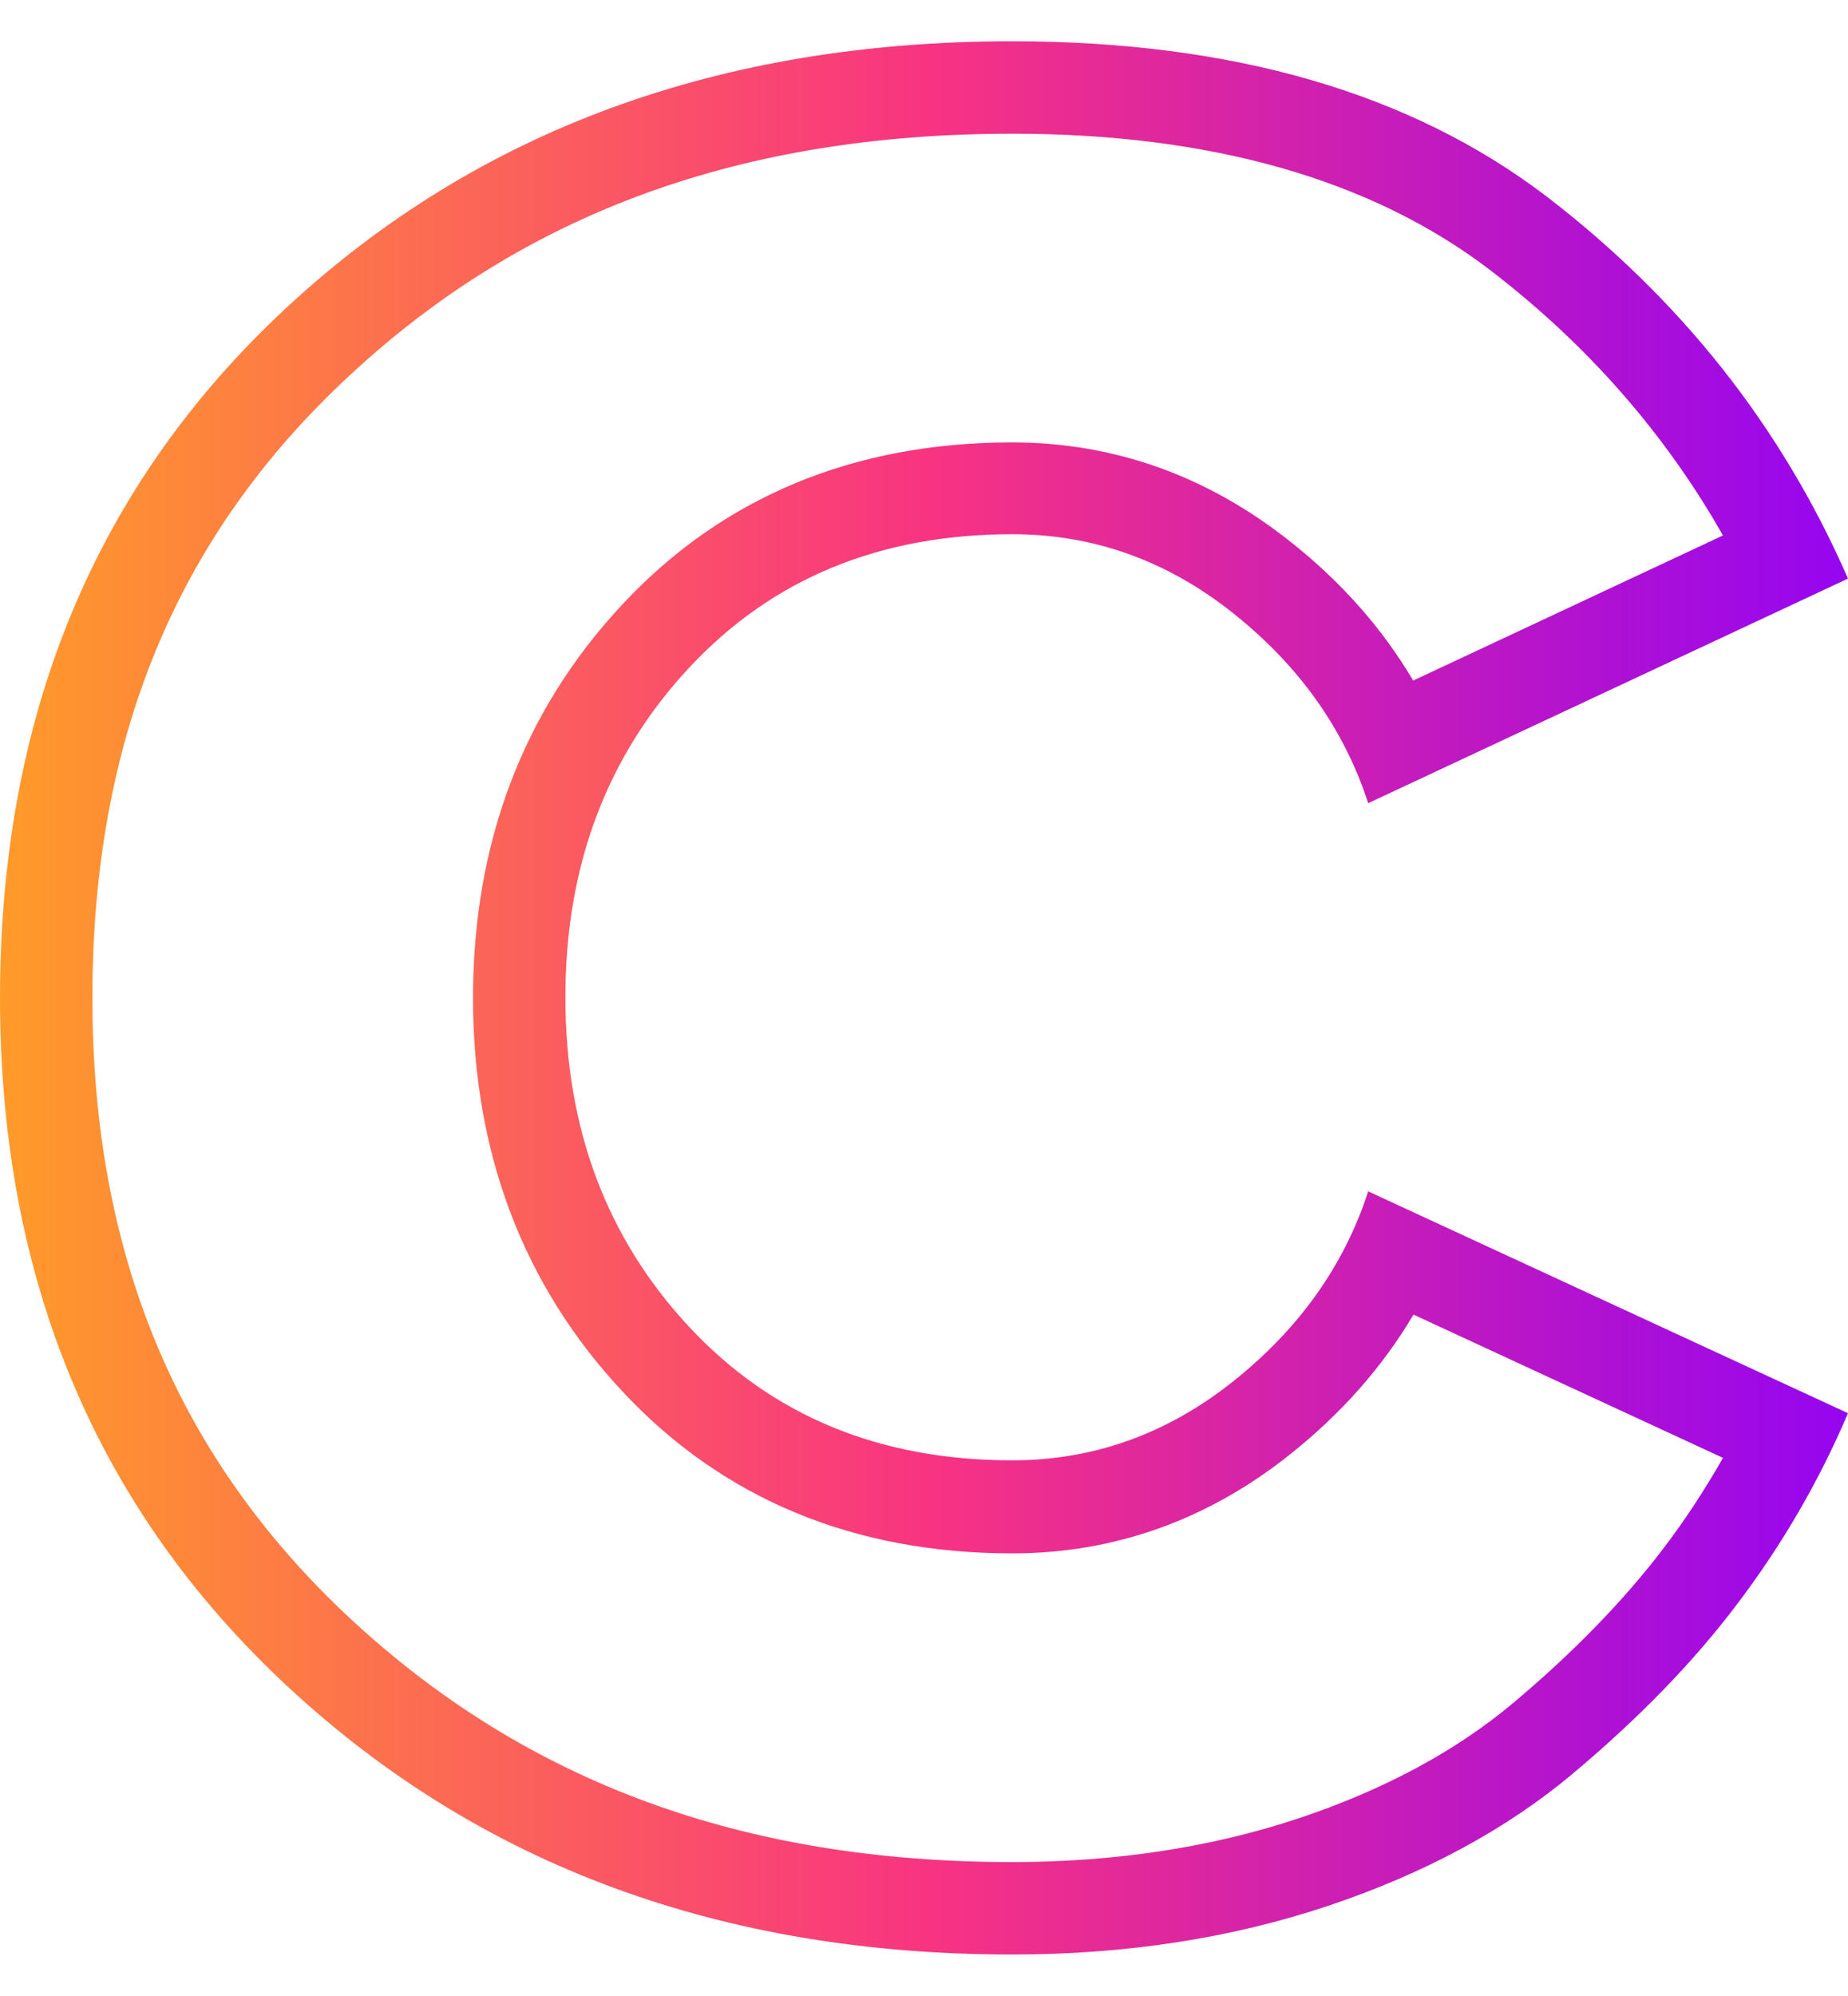
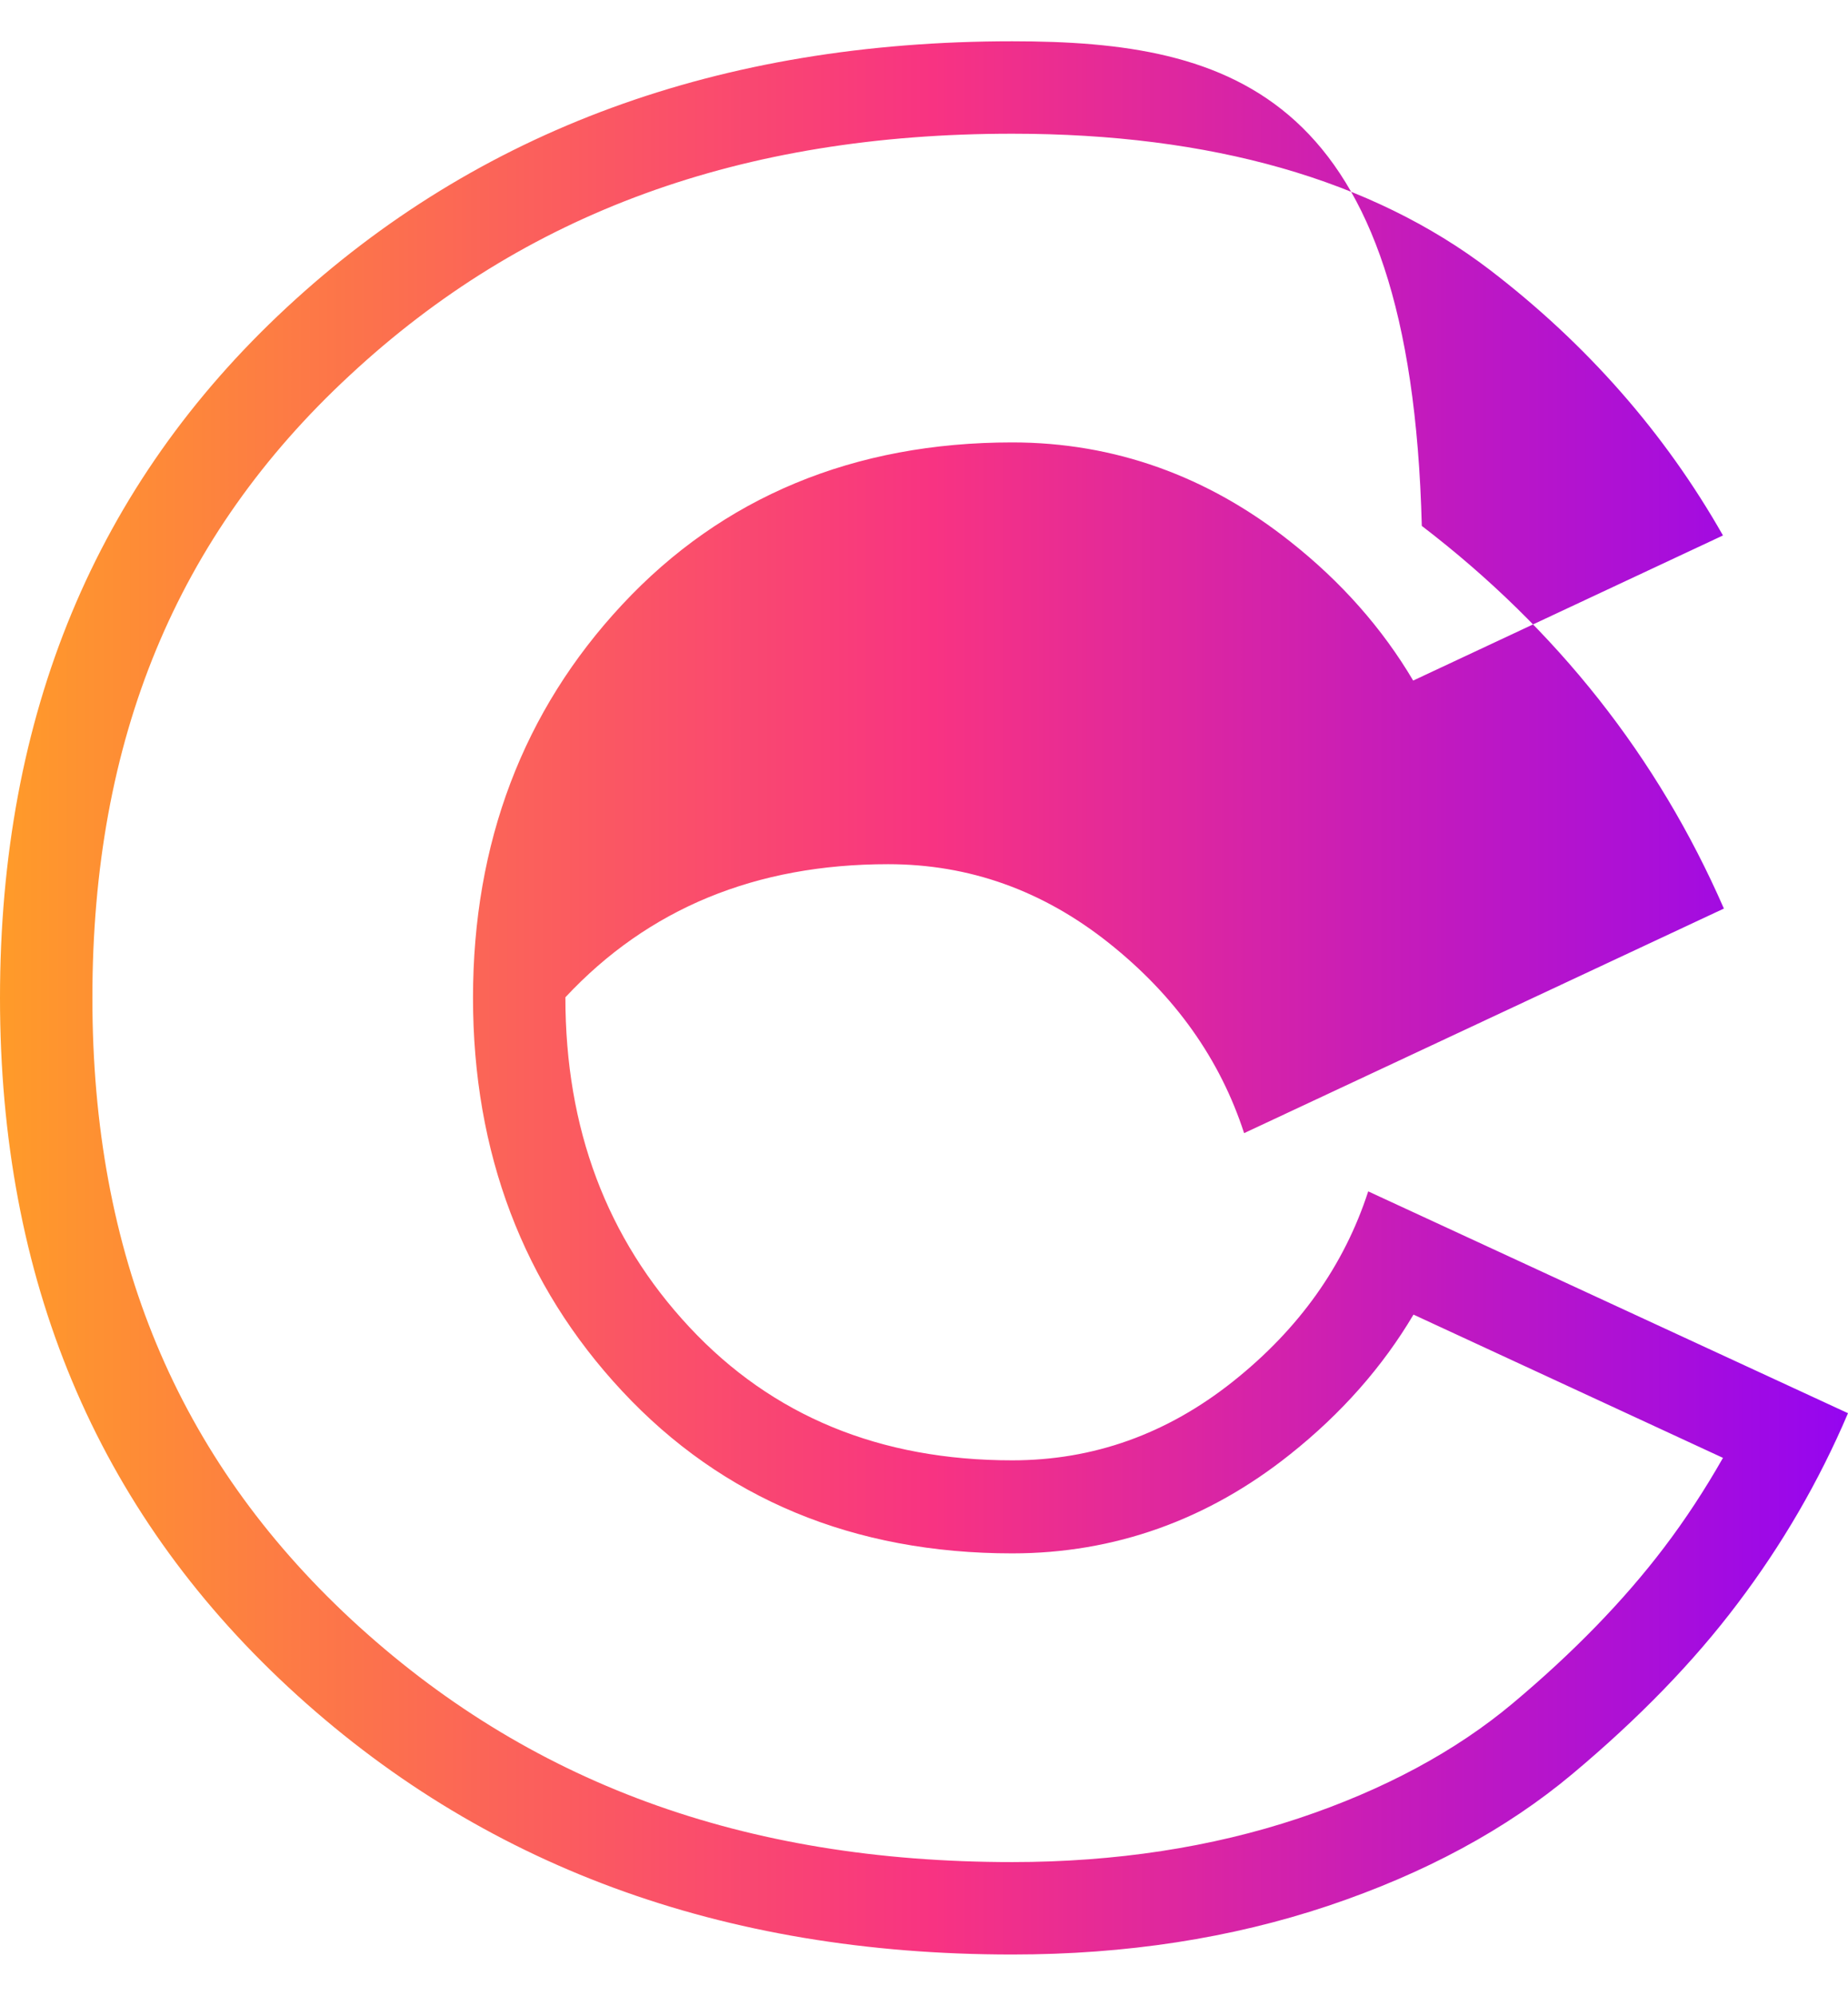
<svg xmlns="http://www.w3.org/2000/svg" id="Слой_1" x="0px" y="0px" viewBox="0 0 60.01 64.78" style="enable-background:new 0 0 60.01 64.78;" xml:space="preserve">
  <style type="text/css"> .st0{fill:url(#SVGID_1_);} </style>
  <g>
    <linearGradient id="SVGID_1_" gradientUnits="userSpaceOnUse" x1="3.418908e-06" y1="32.389" x2="60.008" y2="32.389">
      <stop offset="0" style="stop-color:#FF9B29" />
      <stop offset="0.505" style="stop-color:#F83382" />
      <stop offset="1" style="stop-color:#9505F0" />
    </linearGradient>
-     <path class="st0" d="M32.87,4.34c6.46,0,11.67,1.49,15.51,4.42c3.16,2.42,5.69,5.31,7.57,8.62l-10.06,4.71 c-1-1.69-2.33-3.2-3.99-4.51c-2.68-2.13-5.72-3.22-9.03-3.22c-5.14,0-9.41,1.77-12.67,5.27c-3.21,3.44-4.84,7.73-4.84,12.76 c0,5.02,1.63,9.32,4.84,12.76c3.26,3.5,7.53,5.27,12.67,5.27c3.31,0,6.35-1.08,9.03-3.22c1.66-1.32,3-2.84,4-4.53l10.05,4.65 c-0.58,1.02-1.22,2-1.92,2.92c-1.29,1.7-2.94,3.4-4.91,5.05c-1.85,1.55-4.19,2.81-6.95,3.73c-2.82,0.94-5.95,1.42-9.3,1.42 c-8.73,0-15.75-2.58-21.47-7.88C5.75,47.31,3,40.71,3,32.39c0-8.39,2.73-15,8.36-20.21C17.04,6.9,24.08,4.34,32.87,4.34 M32.87,1.34c-9.49,0-17.35,2.88-23.56,8.64C3.1,15.74,0,23.21,0,32.39c0,9.12,3.12,16.58,9.36,22.37 c6.24,5.79,14.08,8.68,23.51,8.68c3.7,0,7.12-0.53,10.26-1.58c3.13-1.05,5.78-2.48,7.93-4.28c2.15-1.8,3.94-3.64,5.37-5.54 c1.43-1.89,2.63-3.94,3.58-6.17l-15.58-7.2c-0.78,2.4-2.24,4.46-4.39,6.17c-2.15,1.71-4.54,2.56-7.17,2.56 c-4.3,0-7.79-1.44-10.48-4.32c-2.69-2.88-4.03-6.45-4.03-10.71c0-4.26,1.34-7.83,4.03-10.71c2.69-2.88,6.18-4.32,10.48-4.32 c2.63,0,5.02,0.85,7.17,2.56c2.15,1.71,3.61,3.77,4.39,6.17l15.58-7.29c-2.15-4.92-5.42-9.06-9.81-12.42 C45.81,3.02,40.04,1.34,32.87,1.34L32.87,1.34z" />
+     <path class="st0" d="M32.87,4.34c6.46,0,11.67,1.49,15.51,4.42c3.16,2.42,5.69,5.31,7.57,8.62l-10.06,4.71 c-1-1.69-2.33-3.2-3.99-4.51c-2.68-2.13-5.72-3.22-9.03-3.22c-5.14,0-9.41,1.77-12.67,5.27c-3.21,3.44-4.84,7.73-4.84,12.76 c0,5.02,1.63,9.32,4.84,12.76c3.26,3.5,7.53,5.27,12.67,5.27c3.31,0,6.35-1.08,9.03-3.22c1.66-1.32,3-2.84,4-4.53l10.05,4.65 c-0.58,1.02-1.22,2-1.92,2.92c-1.29,1.7-2.94,3.4-4.91,5.05c-1.85,1.55-4.19,2.81-6.95,3.73c-2.82,0.94-5.95,1.42-9.3,1.42 c-8.73,0-15.75-2.58-21.47-7.88C5.75,47.31,3,40.71,3,32.39c0-8.39,2.73-15,8.36-20.21C17.04,6.9,24.08,4.34,32.87,4.34 M32.87,1.34c-9.49,0-17.35,2.88-23.56,8.64C3.1,15.74,0,23.21,0,32.39c0,9.12,3.12,16.58,9.36,22.37 c6.24,5.79,14.08,8.68,23.51,8.68c3.7,0,7.12-0.53,10.26-1.58c3.13-1.05,5.78-2.48,7.93-4.28c2.15-1.8,3.94-3.64,5.37-5.54 c1.43-1.89,2.63-3.94,3.58-6.17l-15.58-7.2c-0.78,2.4-2.24,4.46-4.39,6.17c-2.15,1.71-4.54,2.56-7.17,2.56 c-4.3,0-7.79-1.44-10.48-4.32c-2.69-2.88-4.03-6.45-4.03-10.71c2.69-2.88,6.18-4.32,10.48-4.32 c2.63,0,5.02,0.85,7.17,2.56c2.15,1.71,3.61,3.77,4.39,6.17l15.58-7.29c-2.15-4.92-5.42-9.06-9.81-12.42 C45.81,3.02,40.04,1.34,32.87,1.34L32.87,1.34z" />
  </g>
</svg>